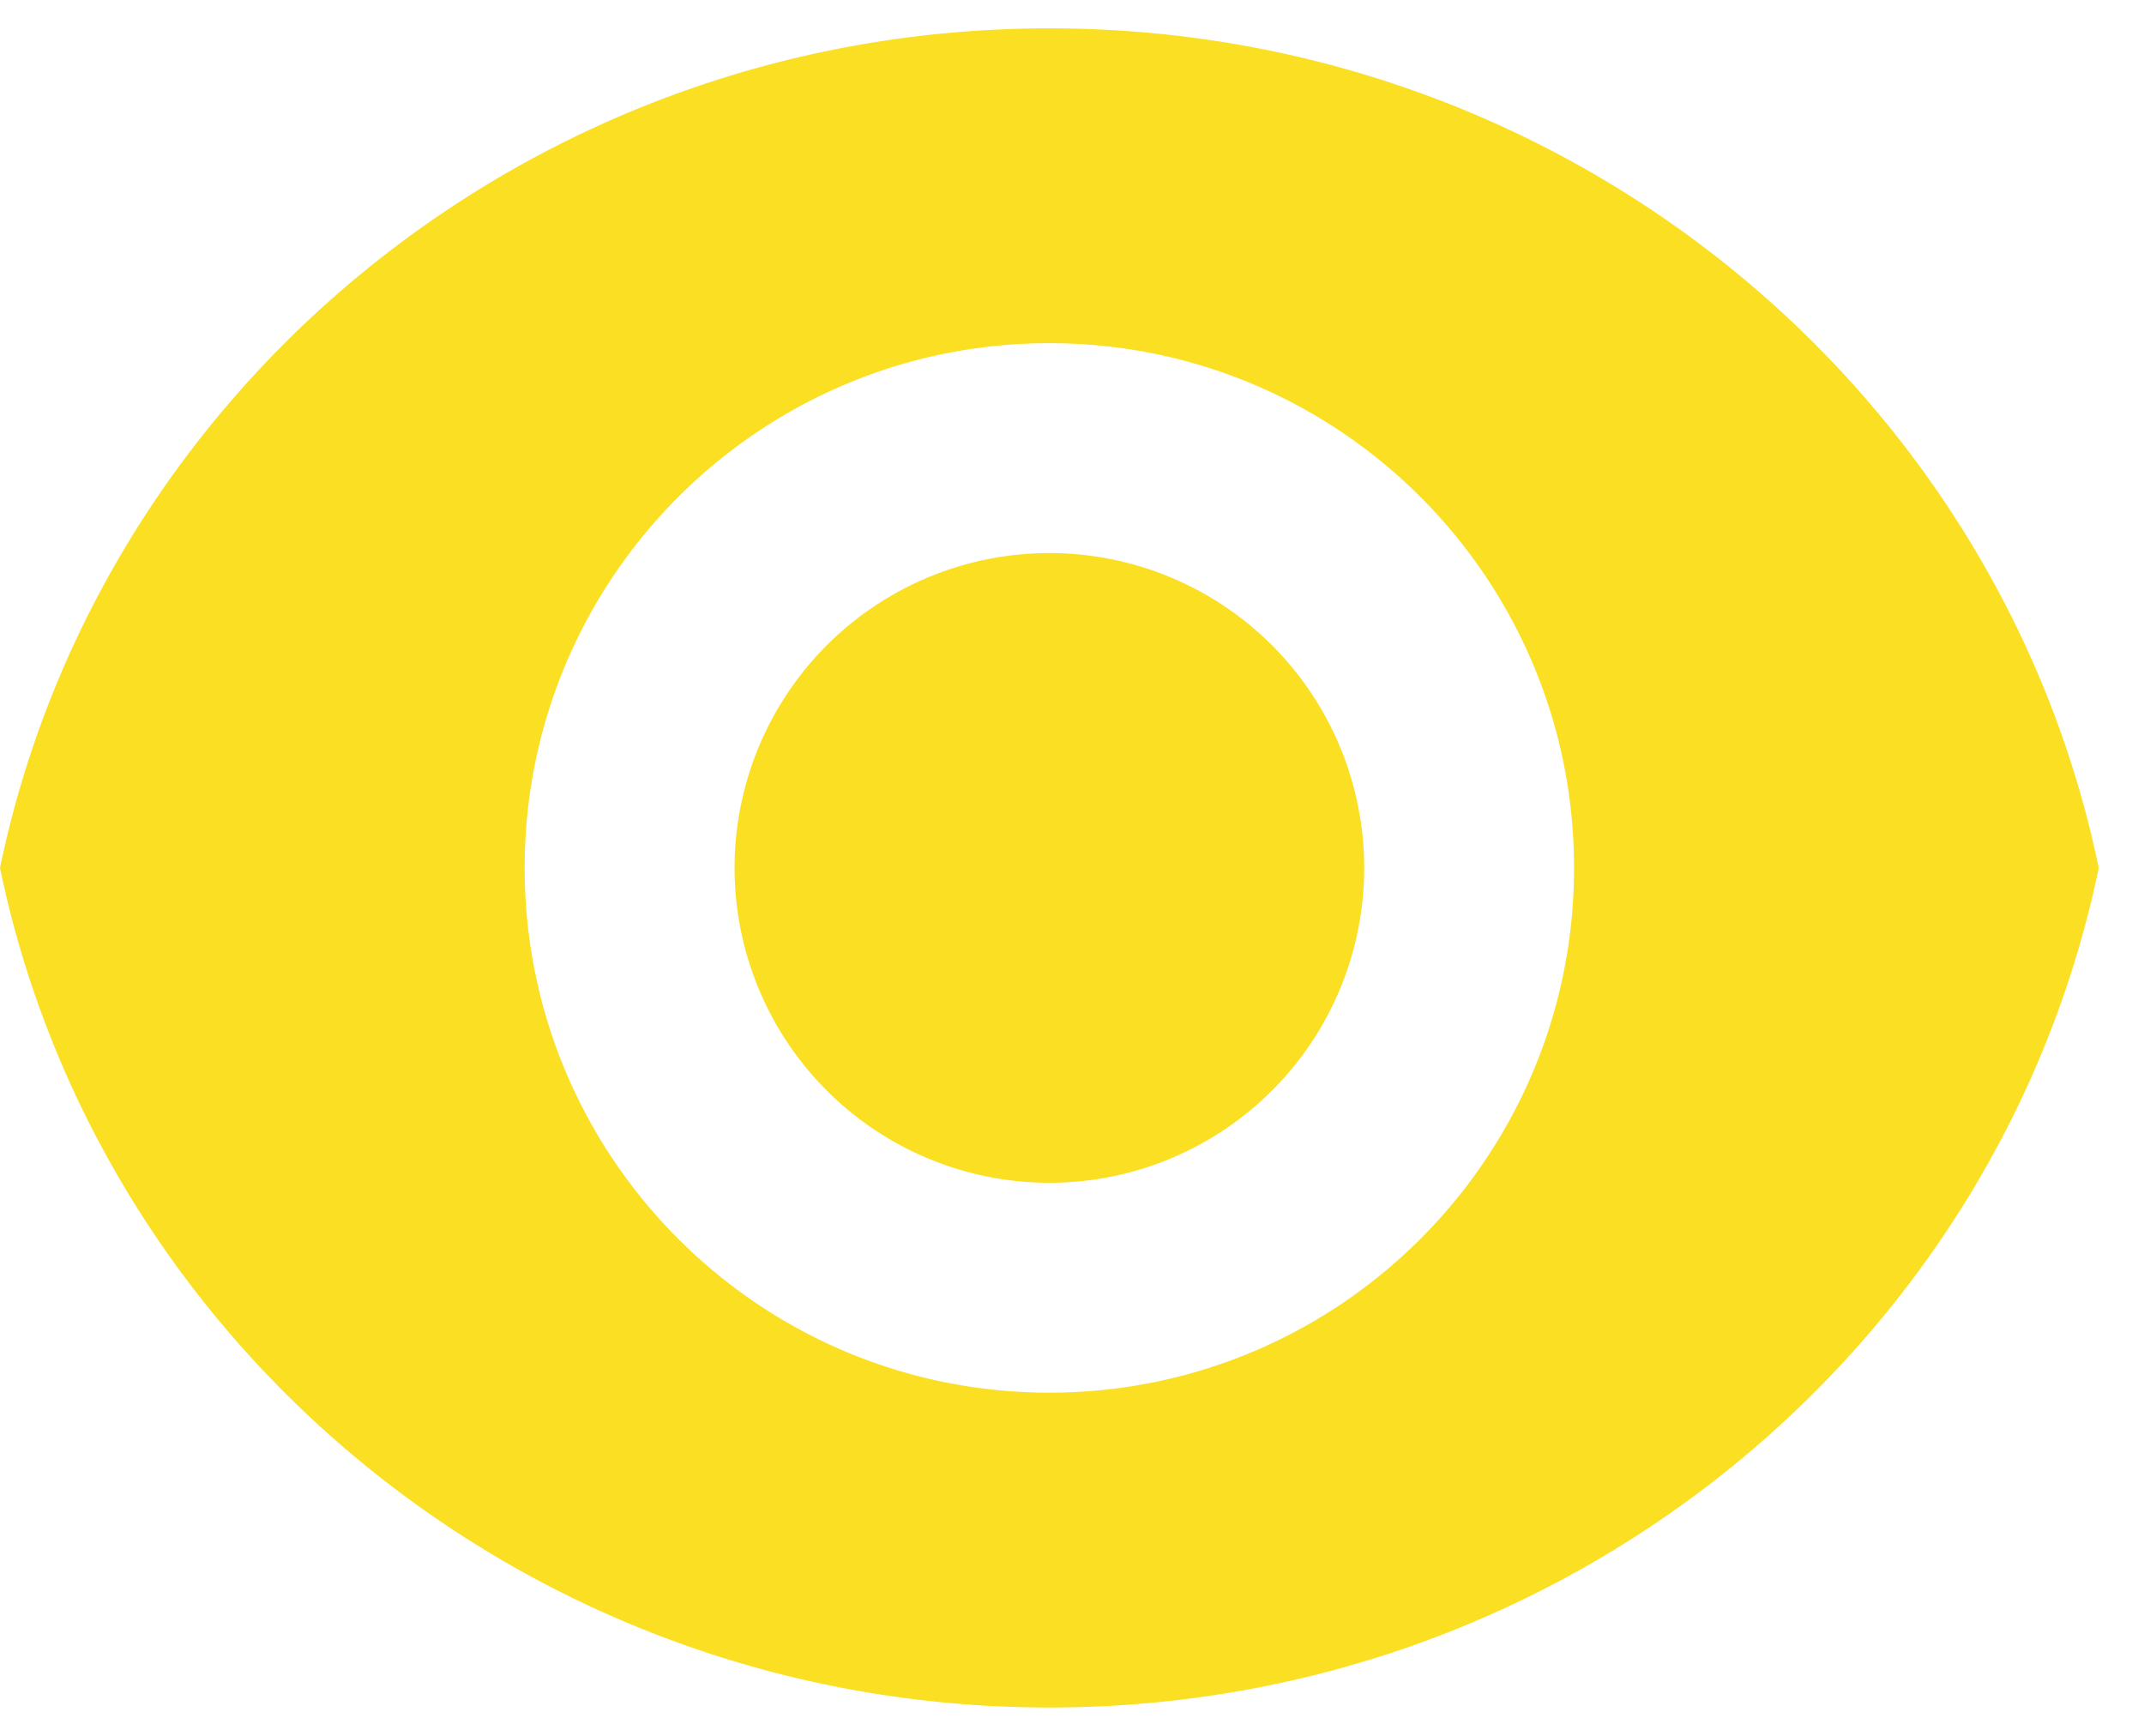
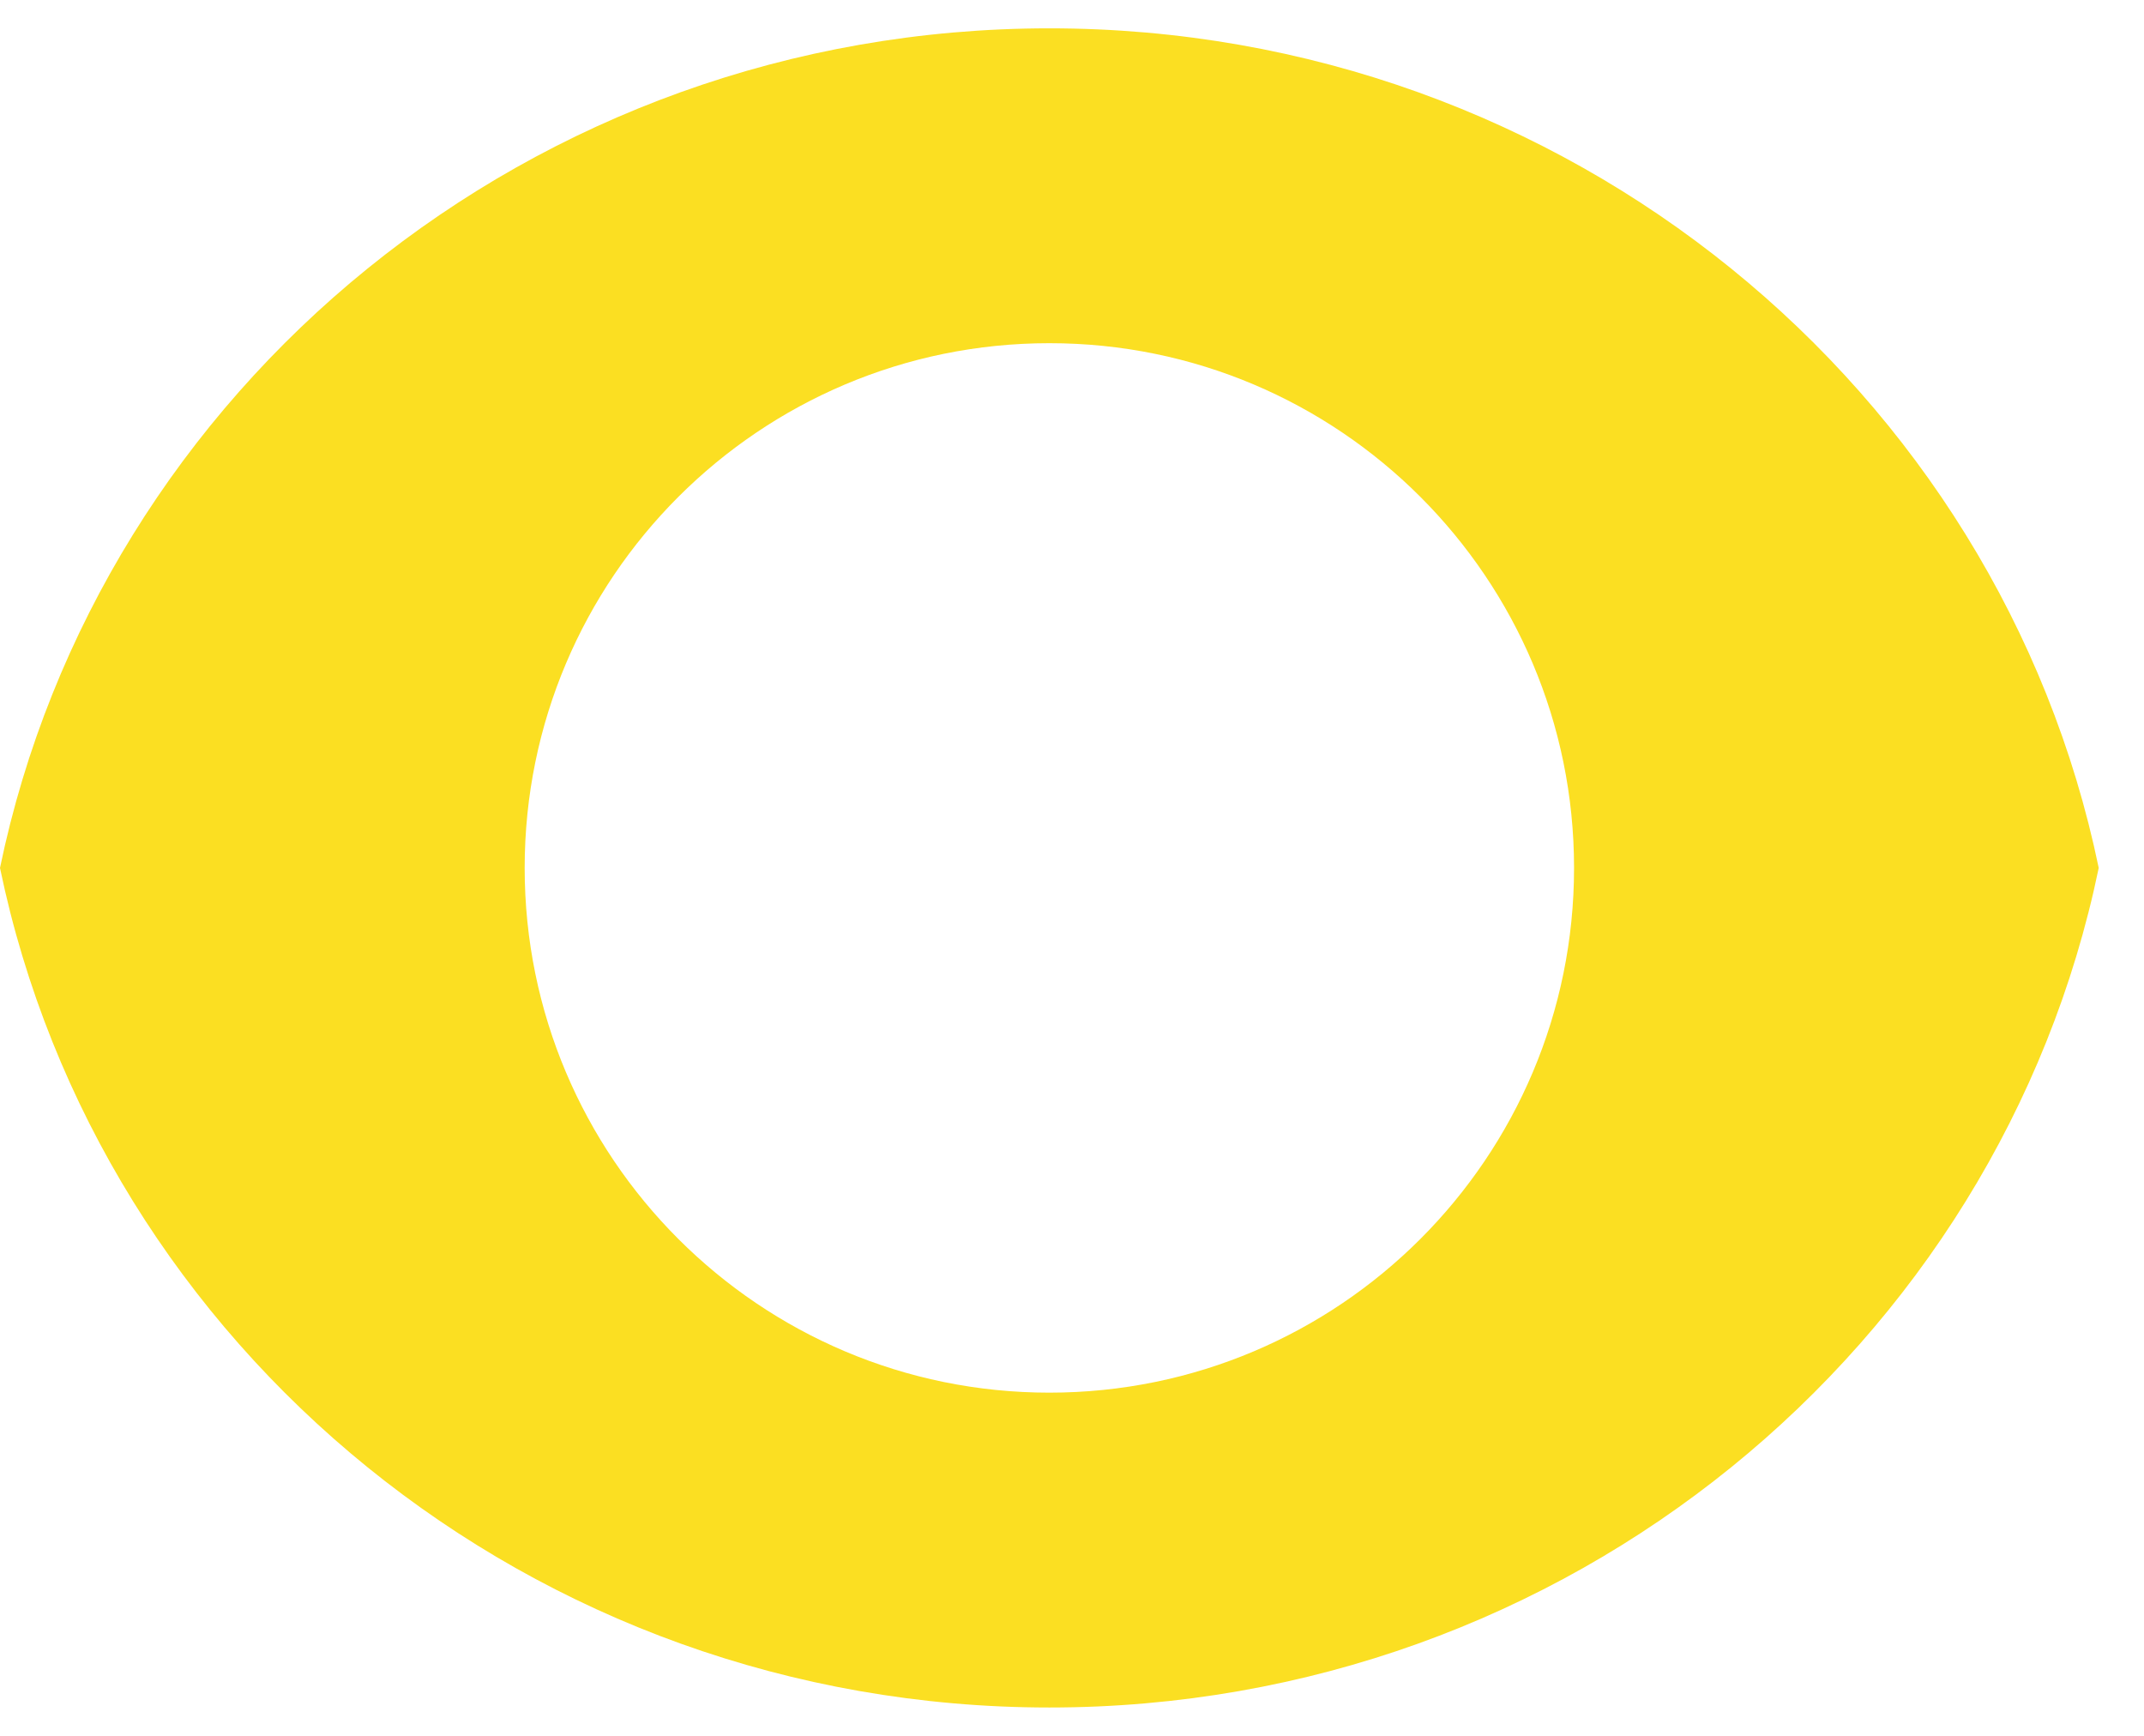
<svg xmlns="http://www.w3.org/2000/svg" width="42" height="34" viewBox="0 0 42 34">
  <g>
    <g>
-       <path fill="#fbdf22" d="M20.557 23.167a6.167 6.167 0 1 0 0-12.334 6.167 6.167 0 0 0 0 12.334zM10.278 17c0-5.677 4.602-10.278 10.279-10.278 5.676 0 10.278 4.601 10.278 10.278 0 5.677-4.602 10.278-10.278 10.278-5.677 0-10.279-4.601-10.279-10.278zm10.279 16.445c10.148 0 18.614-7.063 20.556-16.445C39.17 7.618 30.705.555 20.557.555 10.409.555 1.942 7.618 0 17c1.943 9.382 10.409 16.445 20.557 16.445z" />
+       <path fill="#fbdf22" d="M20.557 23.167zM10.278 17c0-5.677 4.602-10.278 10.279-10.278 5.676 0 10.278 4.601 10.278 10.278 0 5.677-4.602 10.278-10.278 10.278-5.677 0-10.279-4.601-10.279-10.278zm10.279 16.445c10.148 0 18.614-7.063 20.556-16.445C39.17 7.618 30.705.555 20.557.555 10.409.555 1.942 7.618 0 17c1.943 9.382 10.409 16.445 20.557 16.445z" />
    </g>
  </g>
</svg>